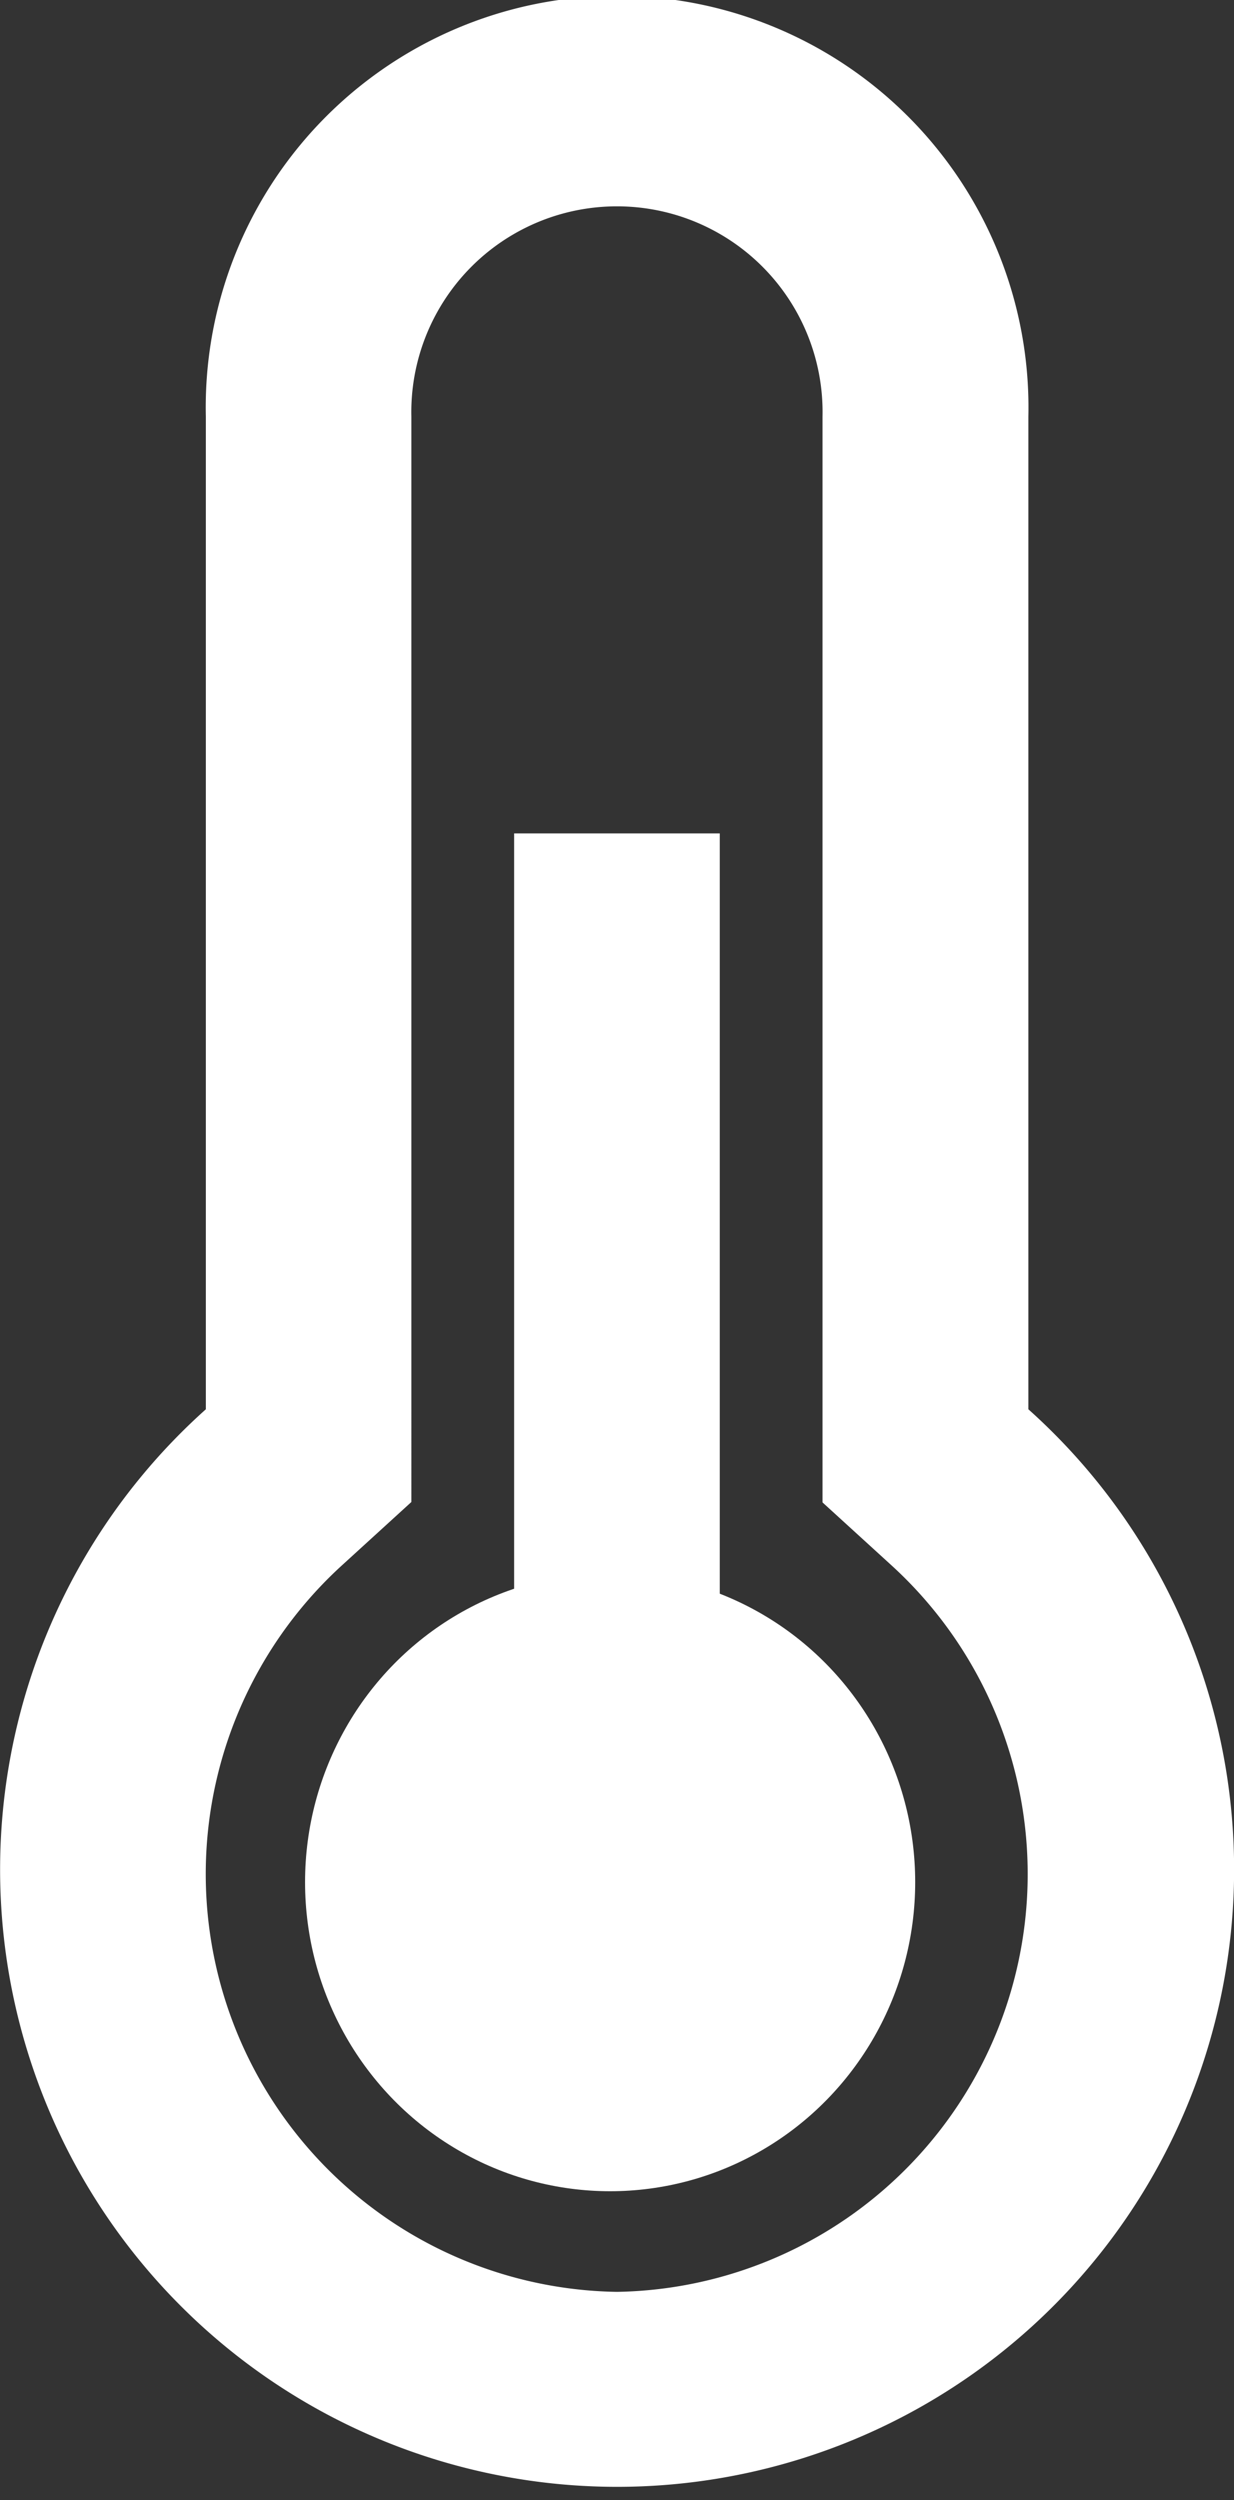
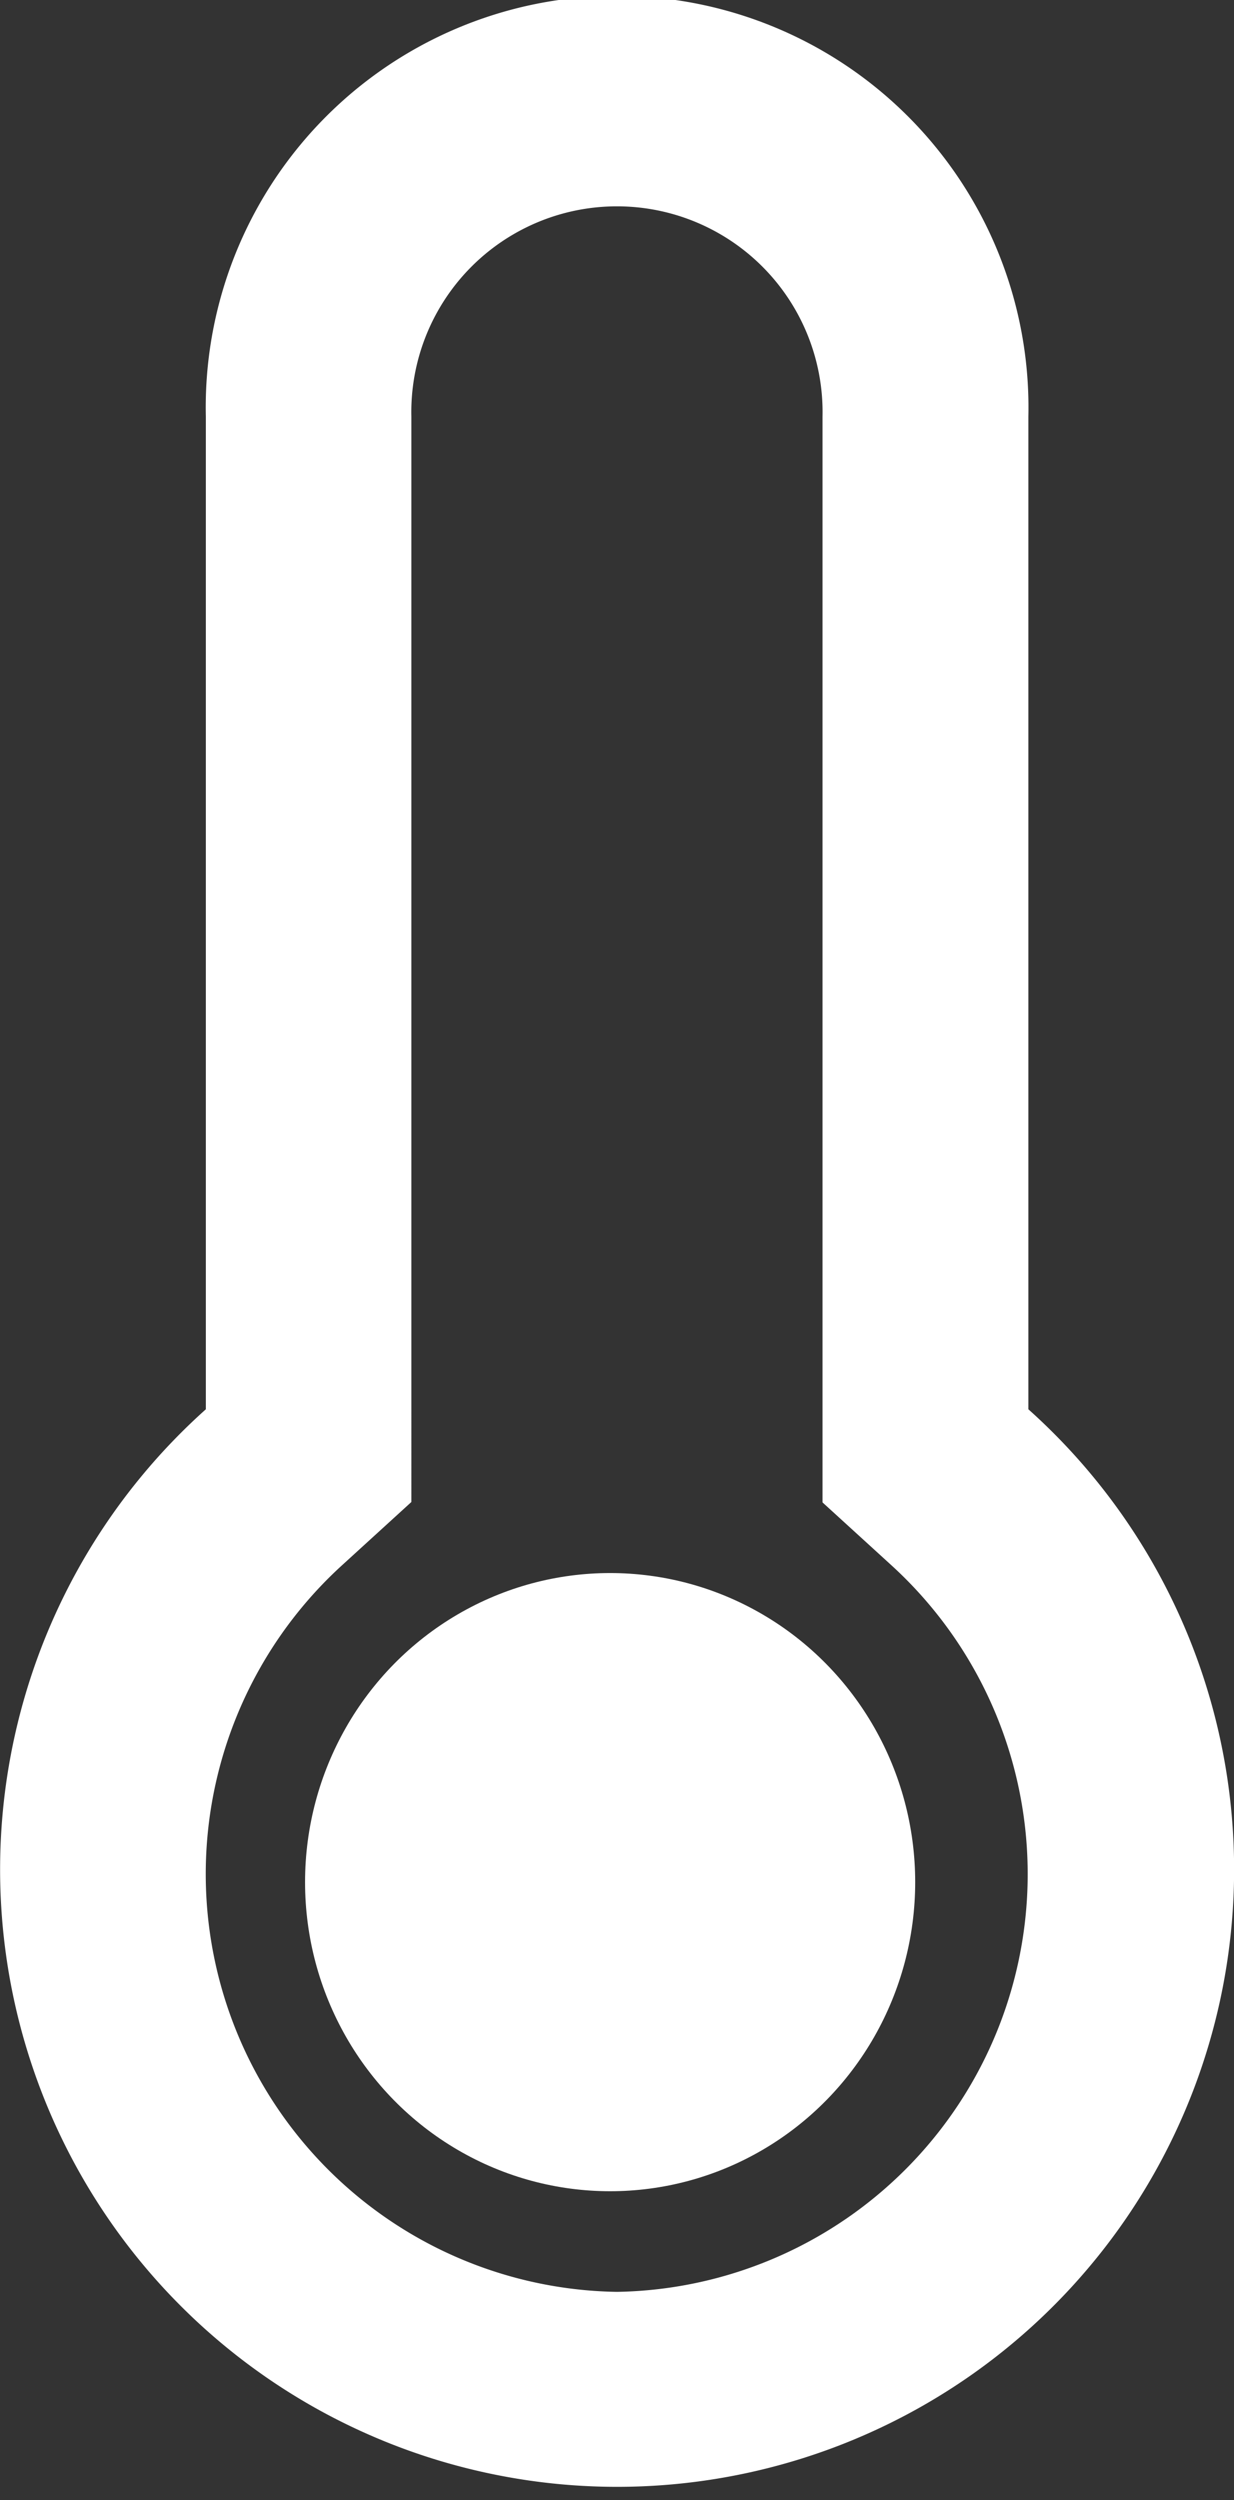
<svg xmlns="http://www.w3.org/2000/svg" width="11.852" height="24" viewBox="0 0 11.852 24">
  <rect x="0" y="0" width="11.852" height="24" fill="#333333" stroke="none" />
  <defs>
    <style>.a{fill:#fff;}</style>
  </defs>
  <path class="a" d="M137.877,13.528V4a3.951,3.951,0,1,0-7.9,0v9.528a5.926,5.926,0,1,0,7.9,0ZM133.926,22a4.011,4.011,0,0,1-2.633-6.982l.658-.6V4A1.975,1.975,0,1,1,135.9,4V14.422l.658.6A4.011,4.011,0,0,1,133.926,22Z" transform="translate(-128)" />
  <g transform="translate(4.938 8)">
-     <rect class="a" width="1.975" height="12" />
-   </g>
+     </g>
  <g transform="translate(2.93 15.1)">
    <g transform="translate(0 0)">
      <ellipse class="a" cx="2.93" cy="2.967" rx="2.93" ry="2.967" />
    </g>
  </g>
</svg>